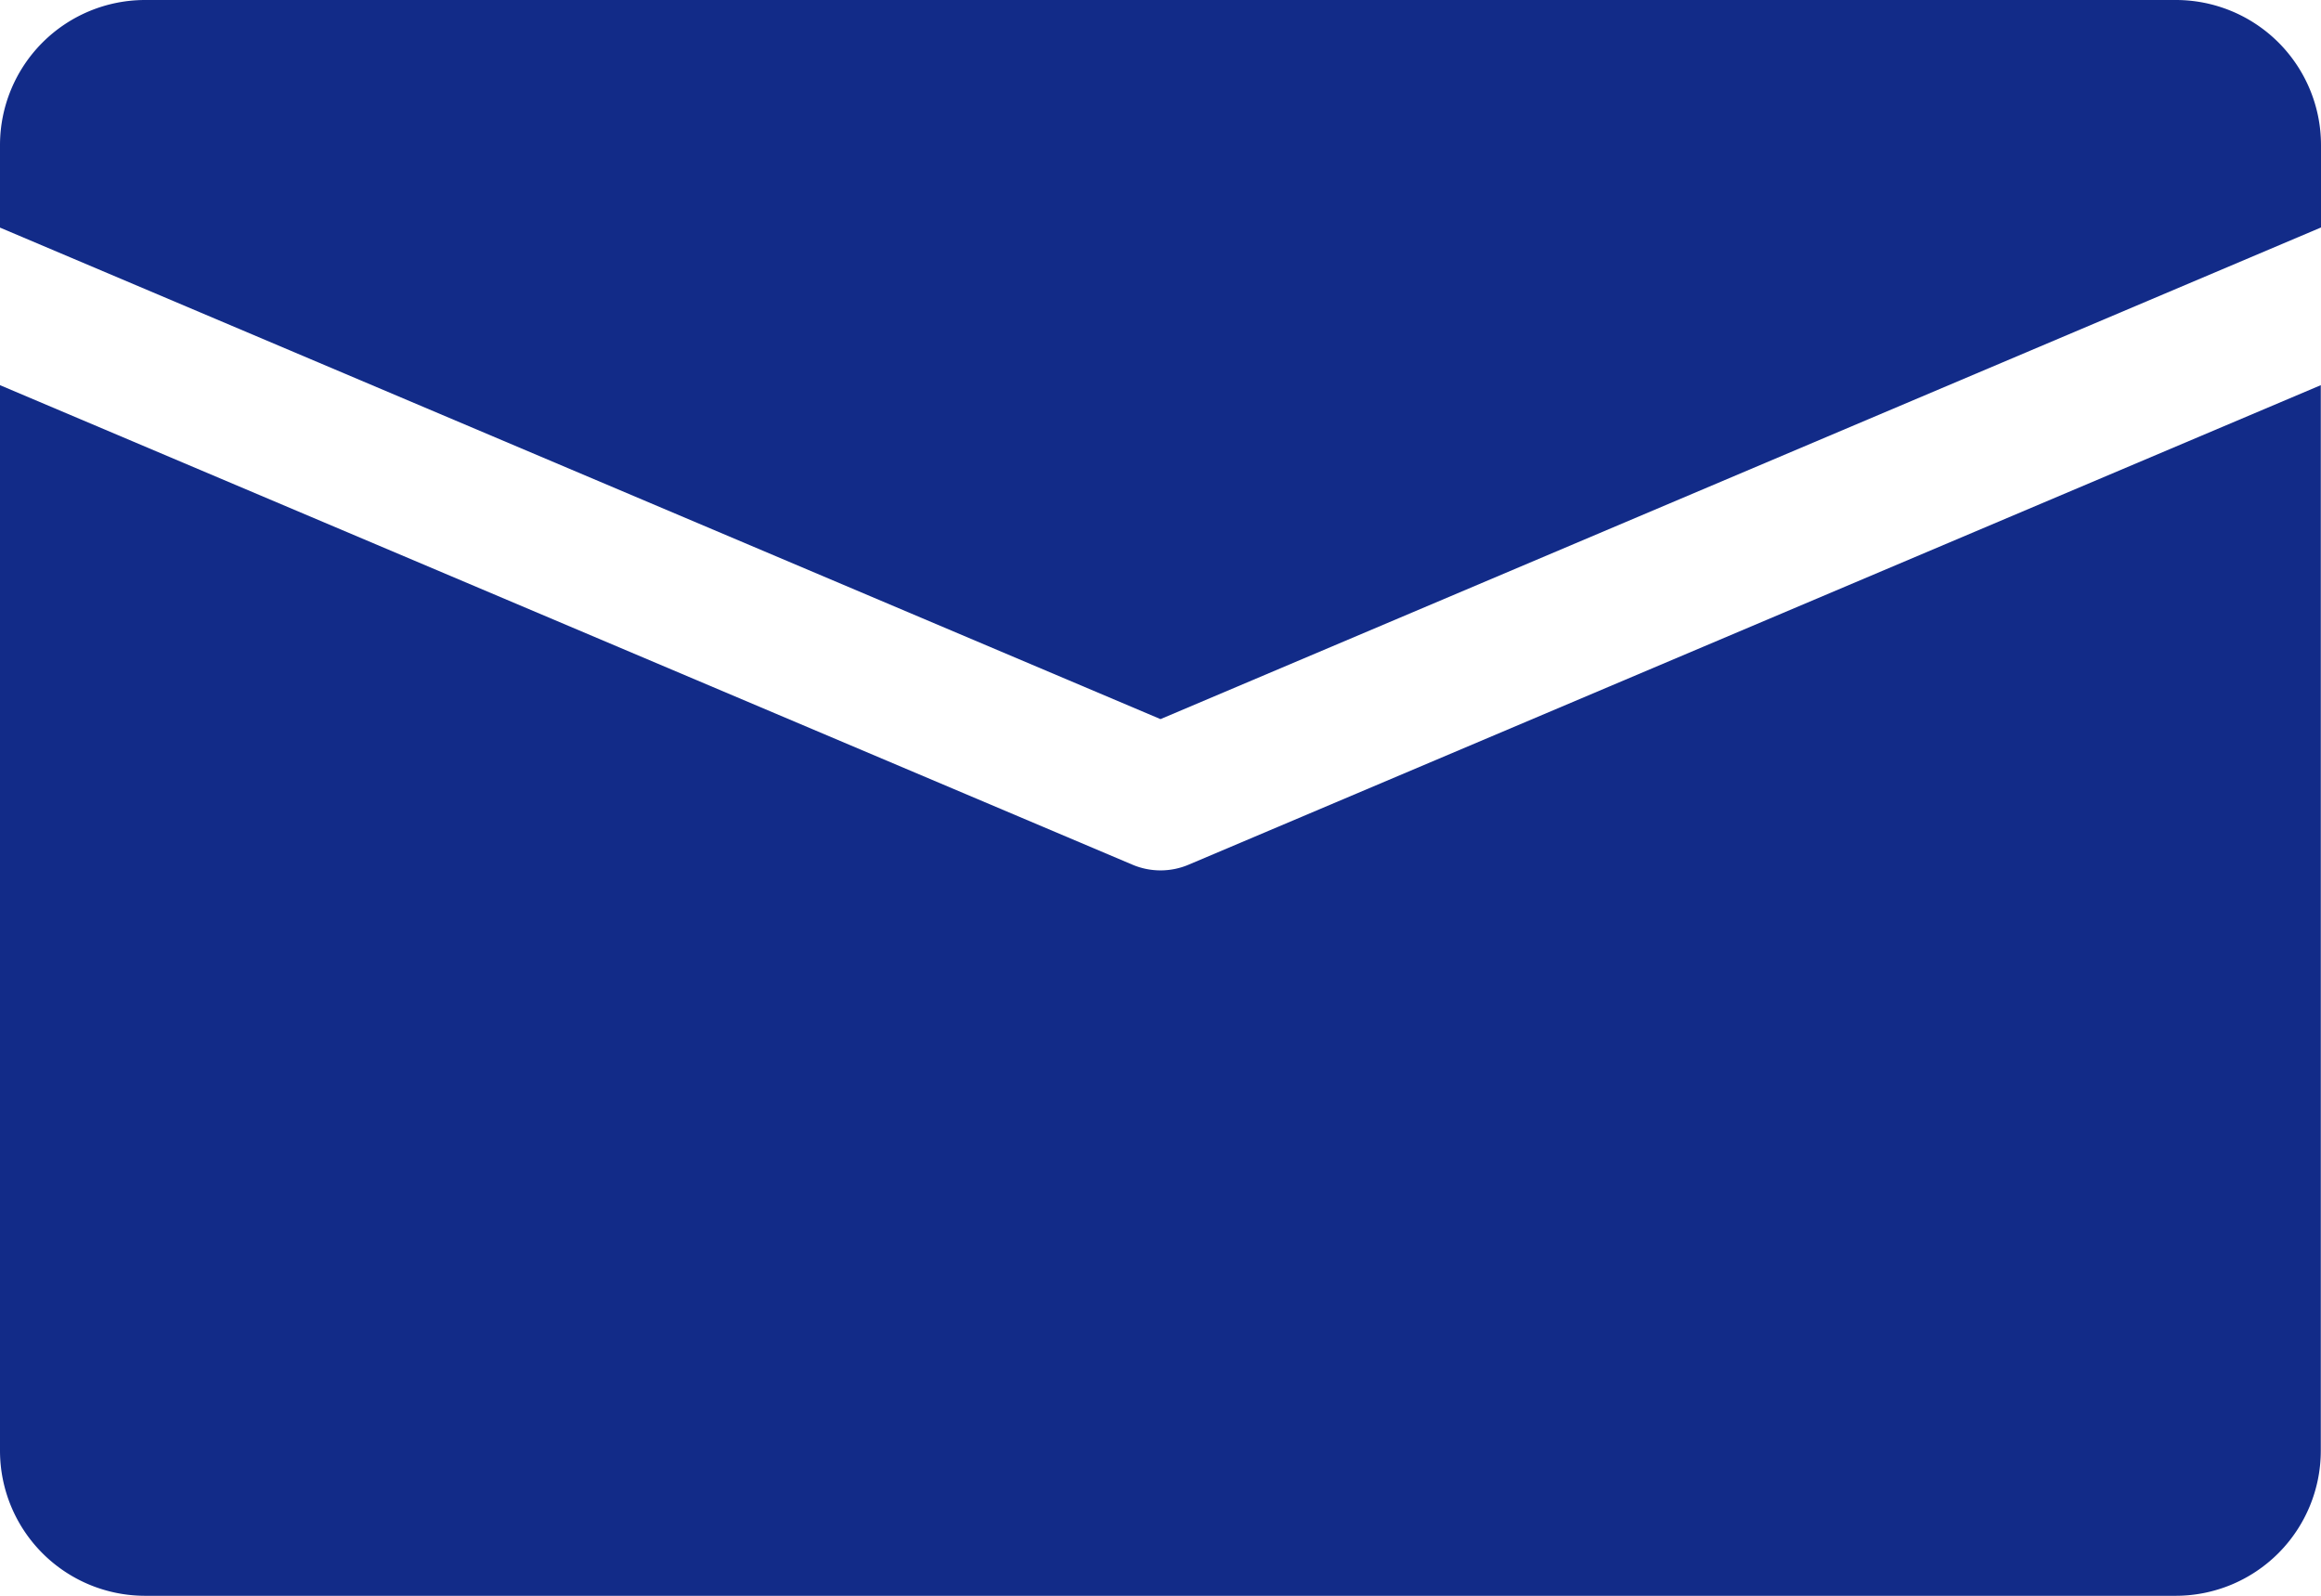
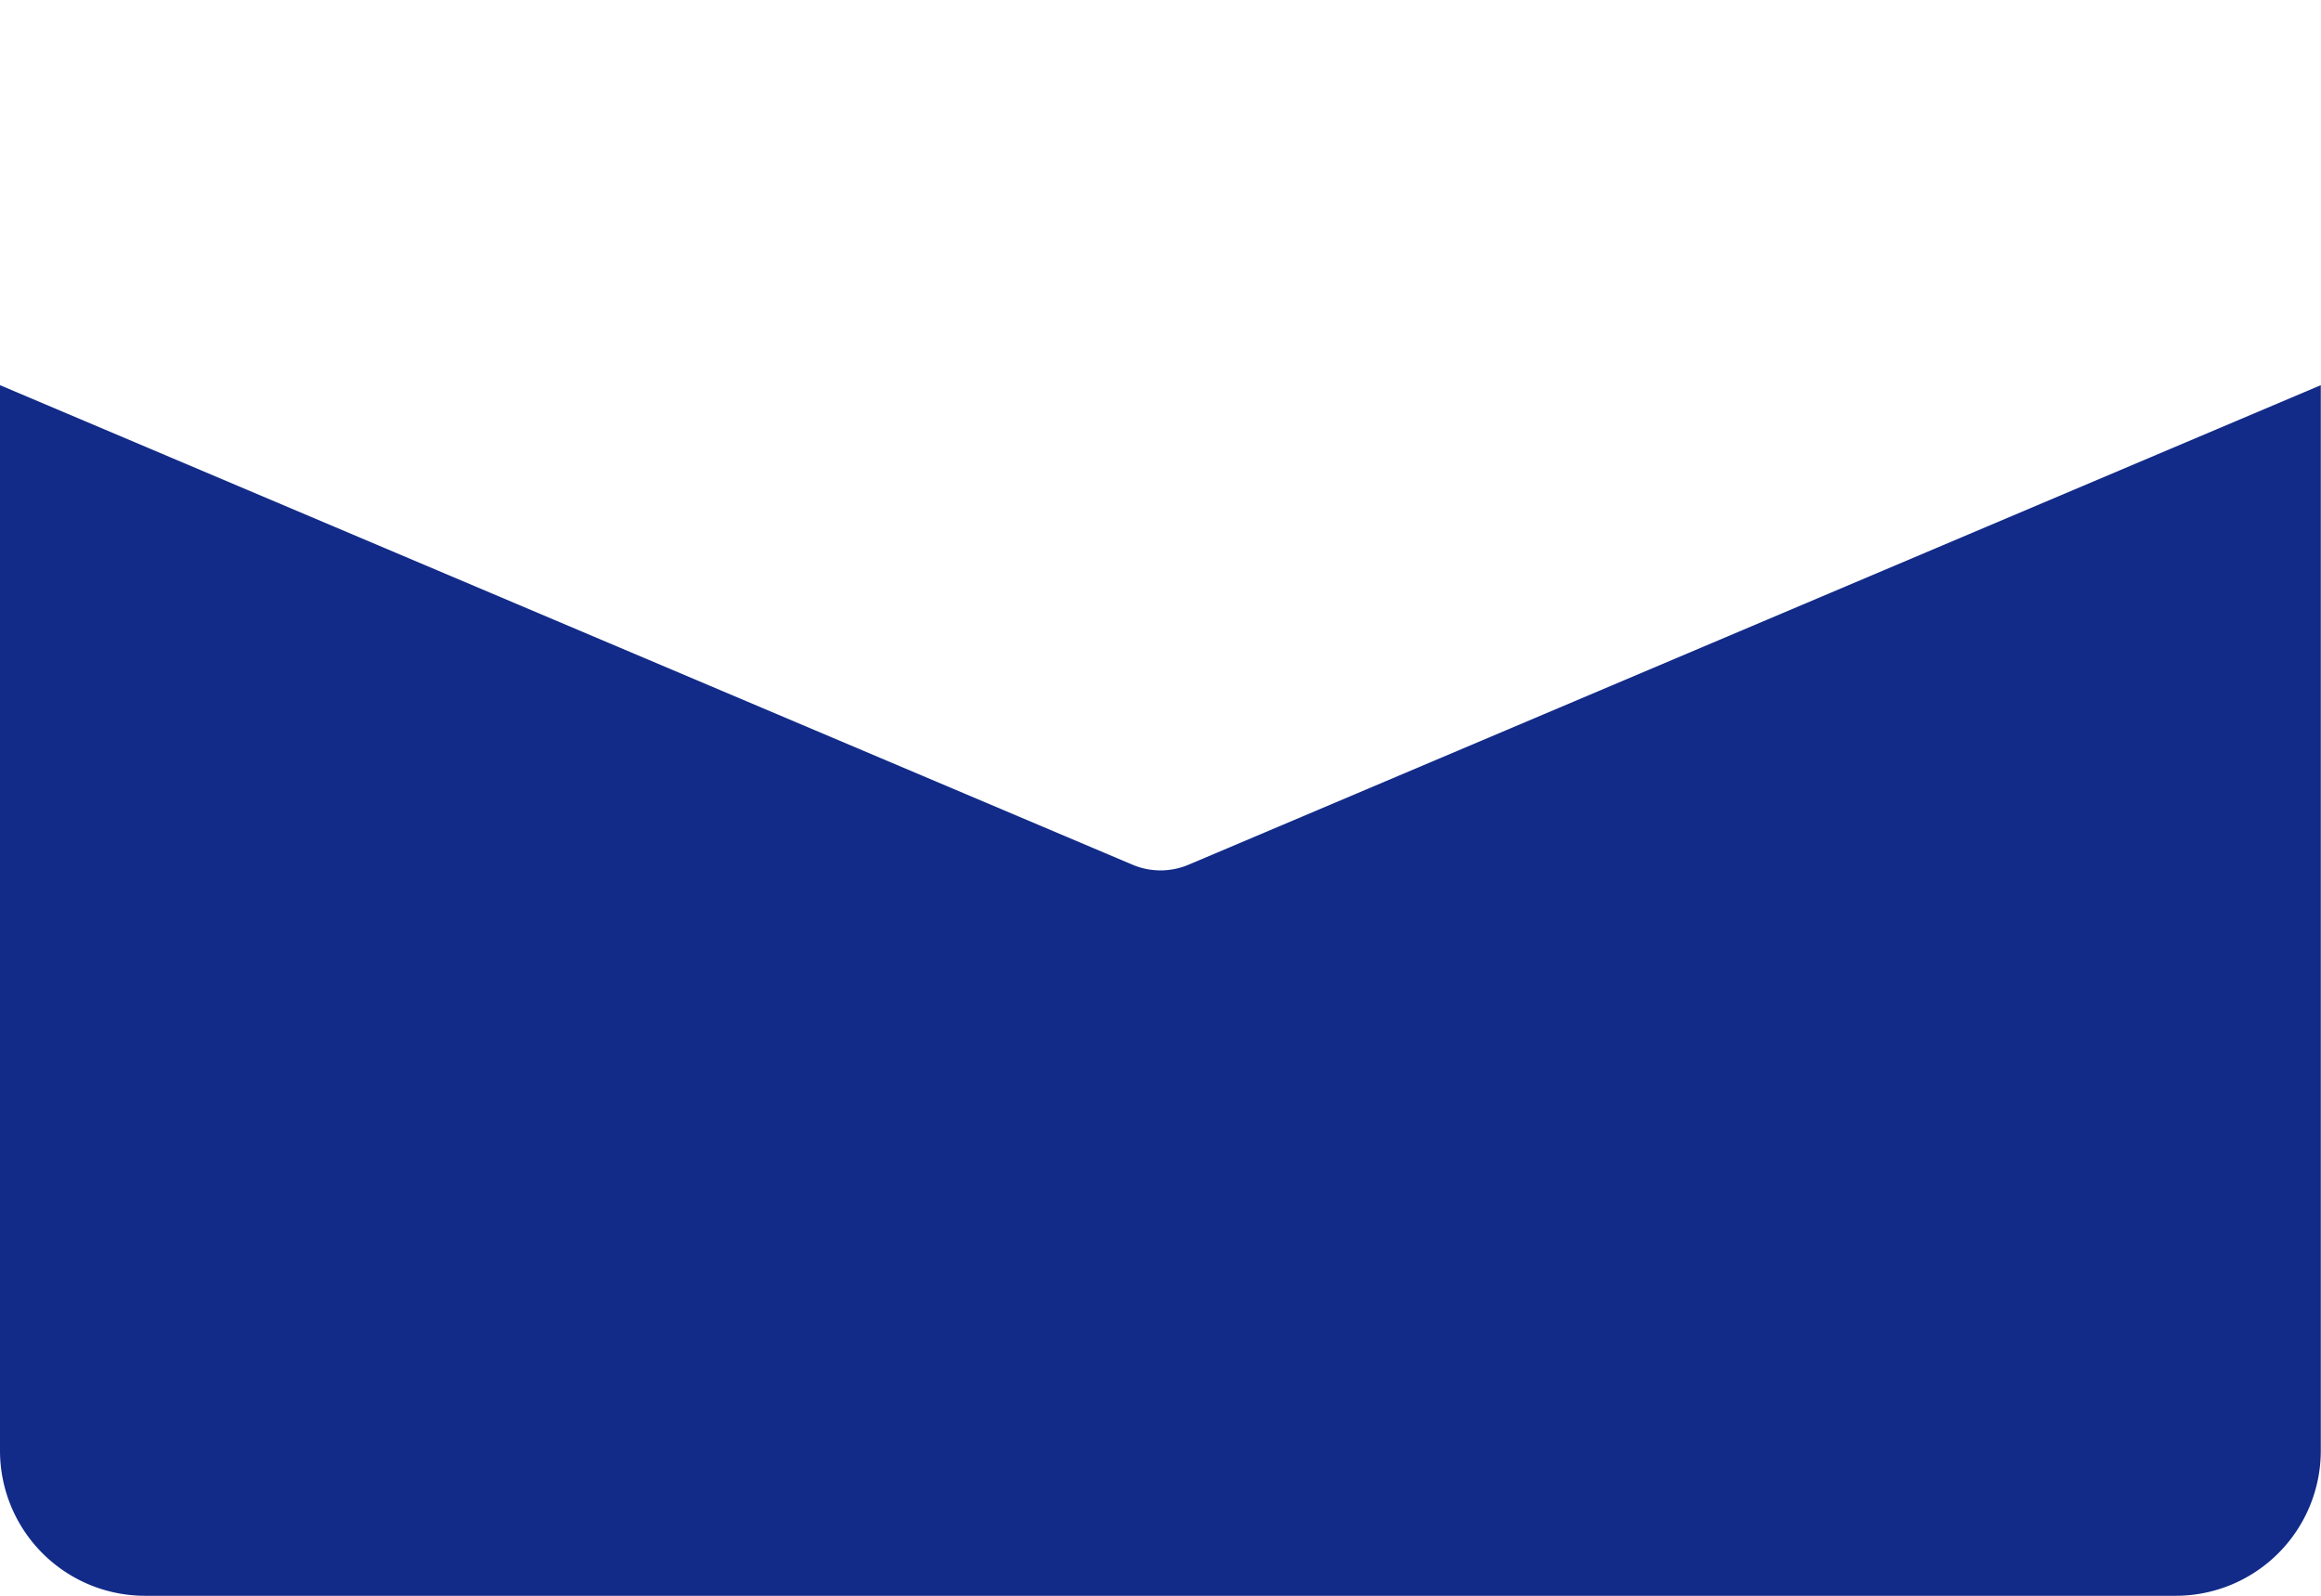
<svg xmlns="http://www.w3.org/2000/svg" id="_003-email" data-name="003-email" width="34.03" height="23.396" viewBox="0 0 34.03 23.396">
  <g id="グループ_10" data-name="グループ 10">
    <g id="グループ_9" data-name="グループ 9">
-       <path id="パス_5" data-name="パス 5" d="M31.9,80H2.127A2.128,2.128,0,0,0,0,82.127v1.21l17.015,7.206L34.03,83.335V82.127A2.128,2.128,0,0,0,31.9,80Z" transform="translate(0 -80)" fill="#122b88" />
-     </g>
+       </g>
  </g>
  <g id="グループ_12" data-name="グループ 12" transform="translate(0 5.647)">
    <g id="グループ_11" data-name="グループ 11">
      <path id="パス_6" data-name="パス 6" d="M17.43,171.989a1.054,1.054,0,0,1-.829,0L0,164.96v15.622a2.128,2.128,0,0,0,2.127,2.127H31.9a2.128,2.128,0,0,0,2.127-2.127V164.96Z" transform="translate(0 -164.96)" fill="#122b88" />
    </g>
  </g>
</svg>